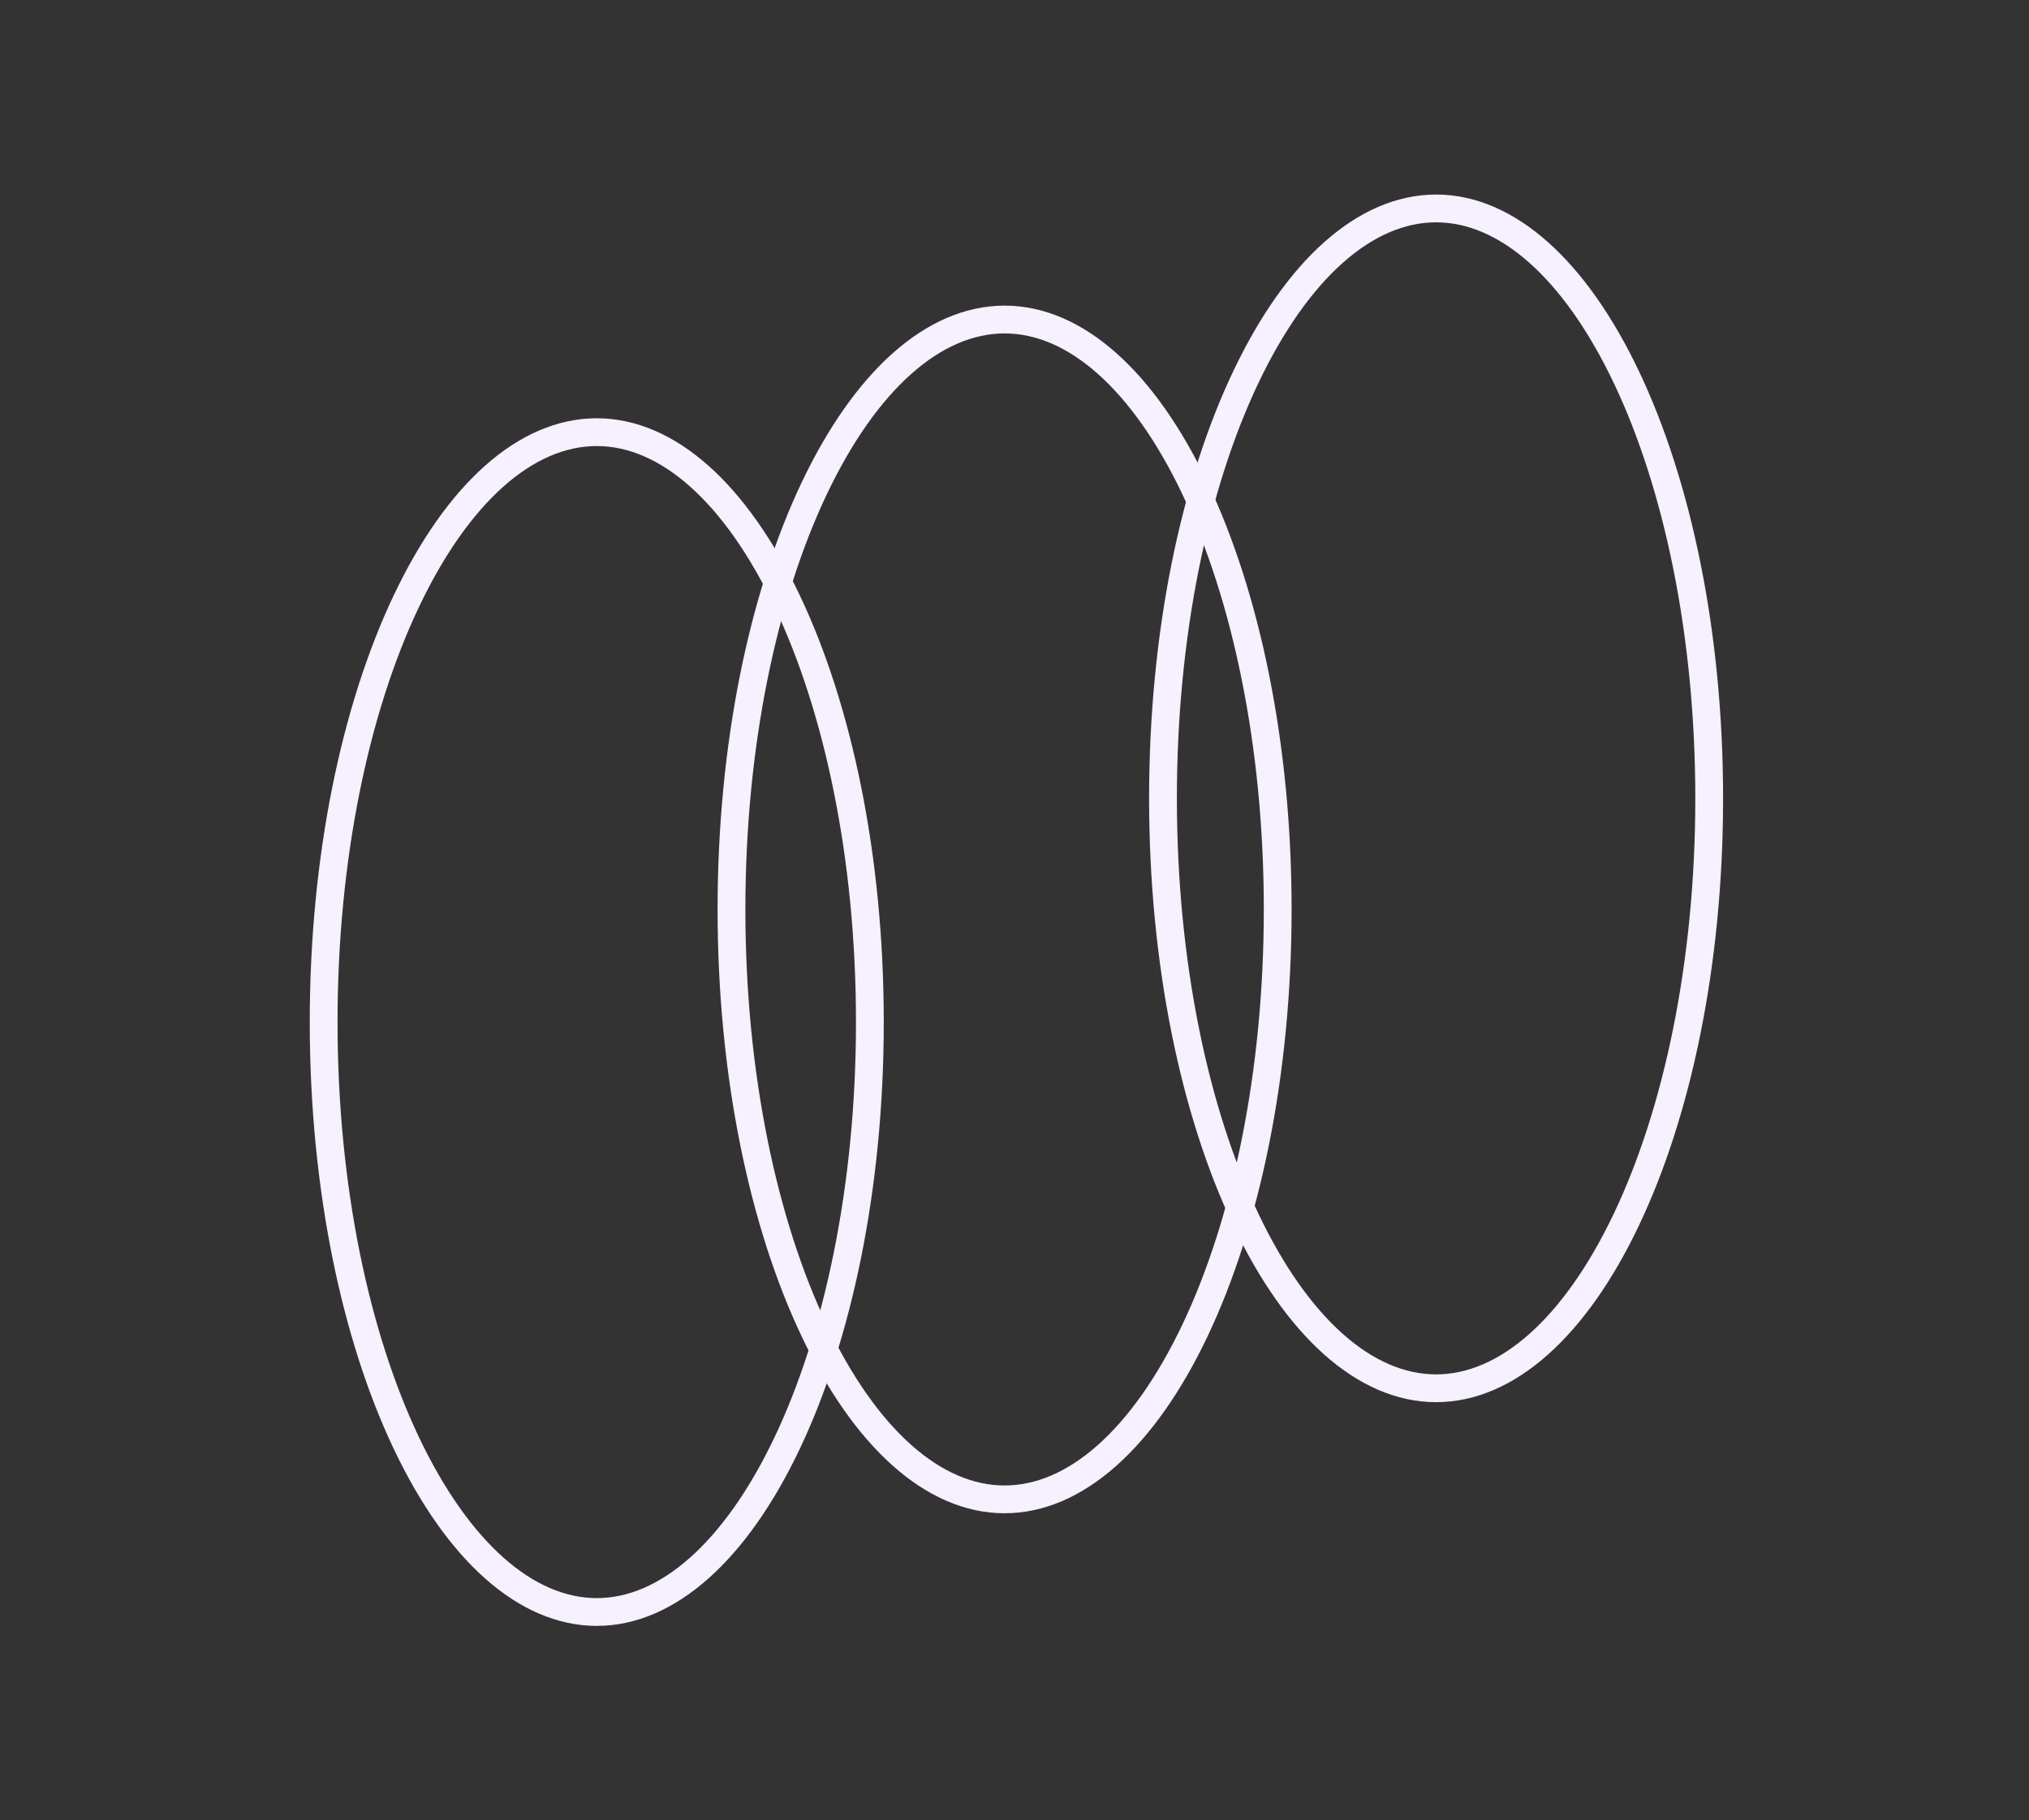
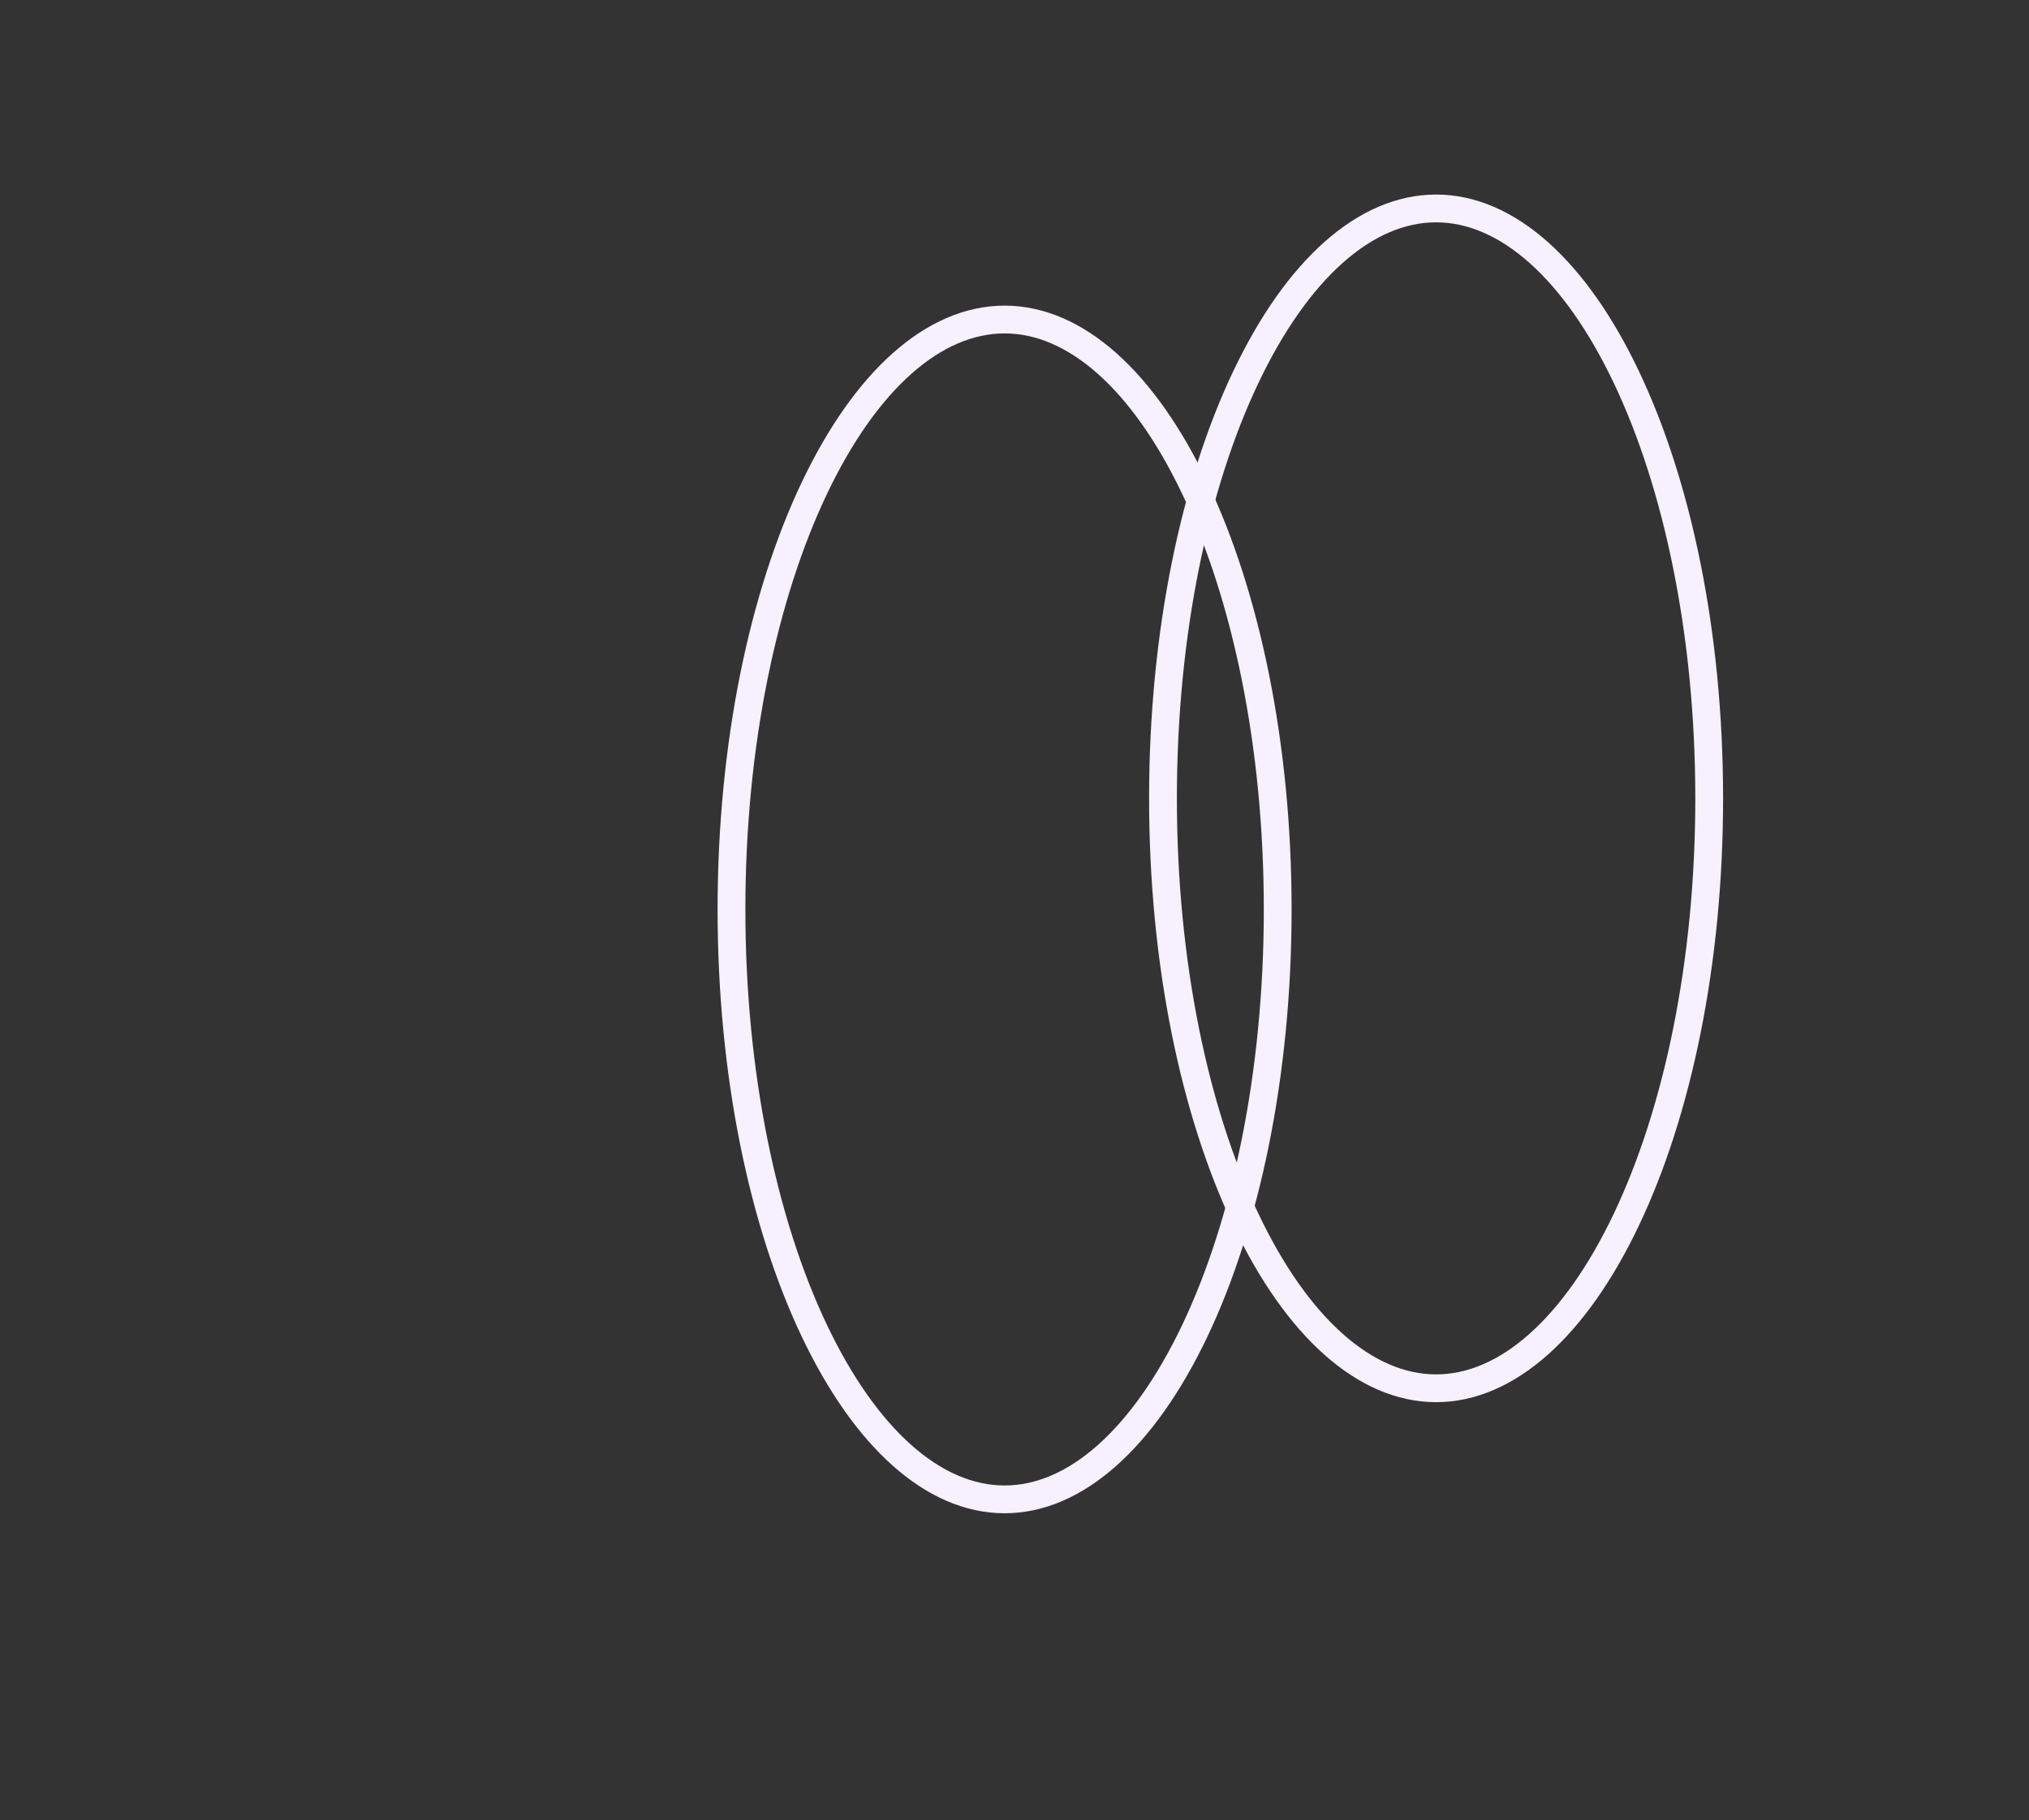
<svg xmlns="http://www.w3.org/2000/svg" width="146" height="131" viewBox="0 0 146 131" fill="none">
  <rect x="0" y="0" width="146" height="131" fill="#333333" stroke="none" />
  <path d="M122.988 57.46C122.988 69.346 120.697 80.058 117.036 87.76C113.34 95.539 108.43 99.918 103.337 99.918C98.243 99.918 93.333 95.539 89.637 87.76C85.976 80.058 83.685 69.346 83.685 57.46C83.685 45.574 85.976 34.863 89.637 27.16C93.333 19.382 98.243 15.002 103.337 15.002C108.43 15.002 113.34 19.382 117.036 27.16C120.697 34.863 122.988 45.574 122.988 57.46Z" stroke="#F6F0FF" stroke-width="2" />
  <path d="M91.939 65.456C91.939 77.341 89.647 88.053 85.987 95.756C82.29 103.534 77.38 107.914 72.287 107.914C67.194 107.914 62.283 103.534 58.587 95.756C54.927 88.053 52.635 77.341 52.635 65.456C52.635 53.57 54.927 42.858 58.587 35.155C62.283 27.377 67.194 22.997 72.287 22.997C77.38 22.997 82.29 27.377 85.987 35.155C89.647 42.858 91.939 53.57 91.939 65.456Z" stroke="#F6F0FF" stroke-width="2" />
-   <path d="M62.593 73.562C62.593 85.448 60.301 96.16 56.641 103.863C52.944 111.641 48.034 116.02 42.941 116.02C37.848 116.02 32.937 111.641 29.241 103.863C25.581 96.16 23.289 85.448 23.289 73.562C23.289 61.676 25.581 50.965 29.241 43.262C32.937 35.484 37.848 31.104 42.941 31.104C48.034 31.104 52.944 35.484 56.641 43.262C60.301 50.965 62.593 61.676 62.593 73.562Z" stroke="#F6F0FF" stroke-width="2" />
</svg>